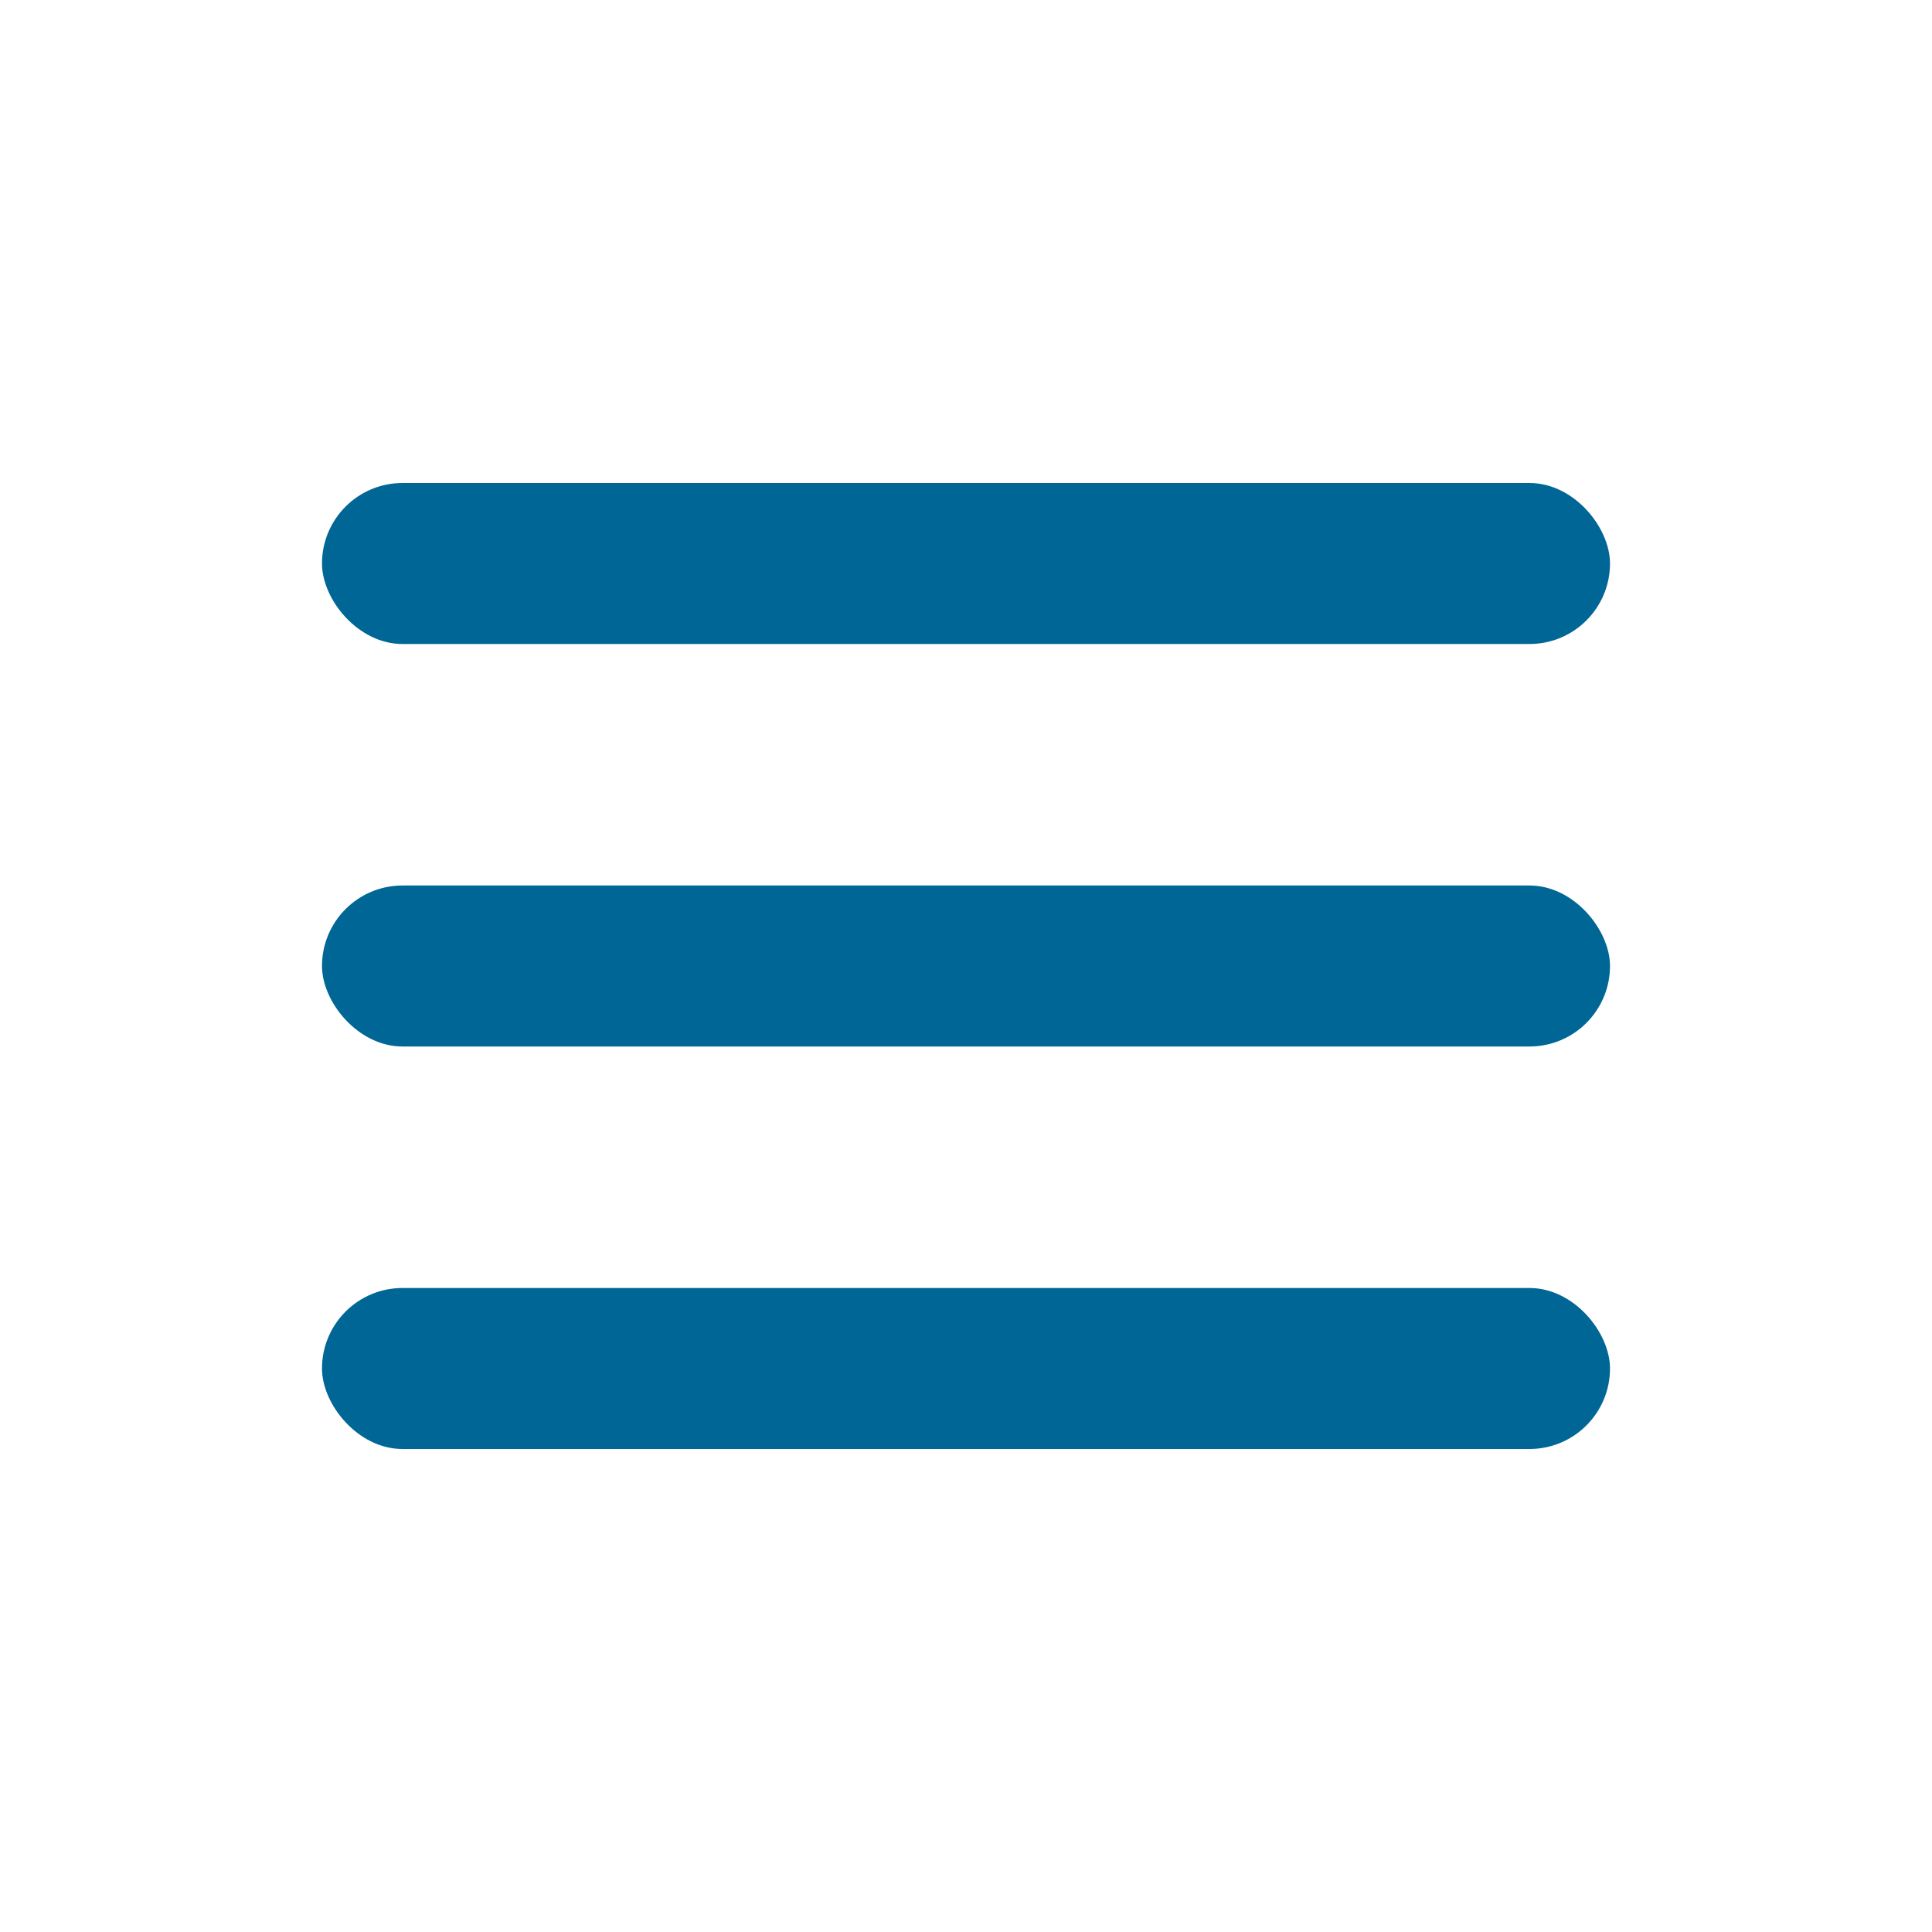
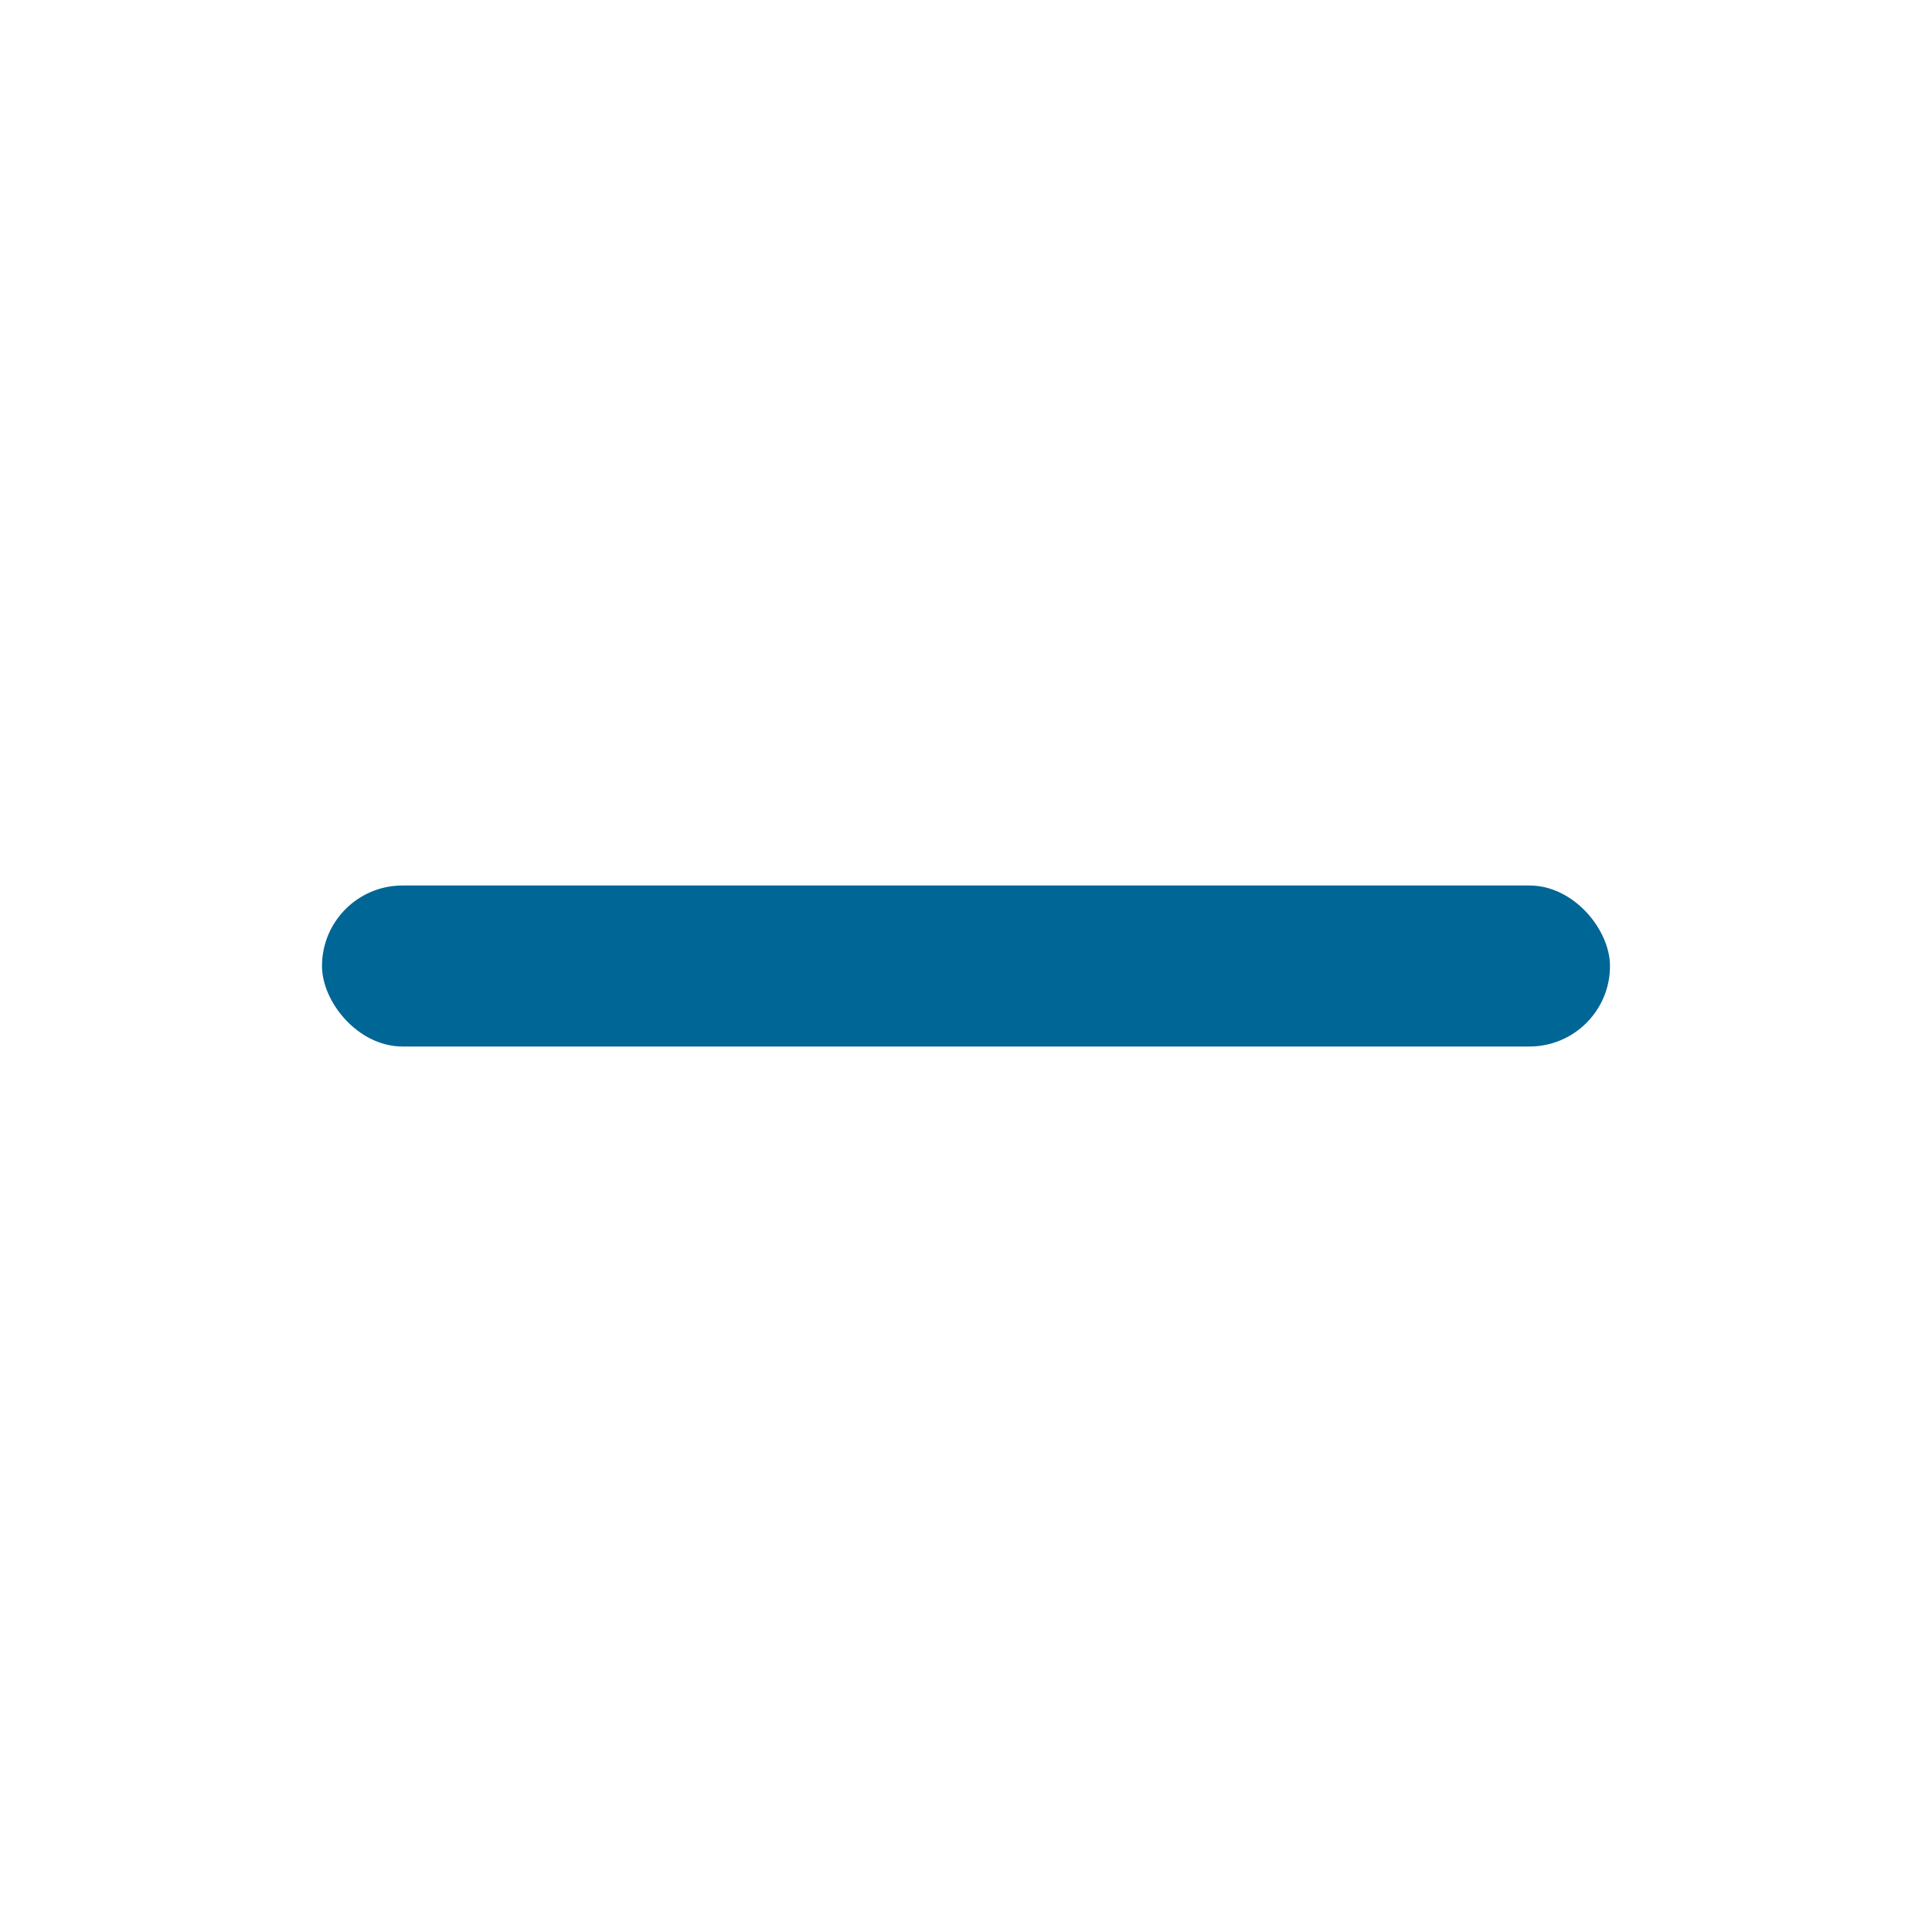
<svg xmlns="http://www.w3.org/2000/svg" width="36" height="36" viewBox="0 0 36 36" fill="none">
-   <rect x="6" y="9" width="24" height="3" rx="1.5" fill="#006695" />
  <rect x="6" y="16.5" width="24" height="3" rx="1.5" fill="#006695" />
-   <rect x="6" y="24" width="24" height="3" rx="1.5" fill="#006695" />
</svg>